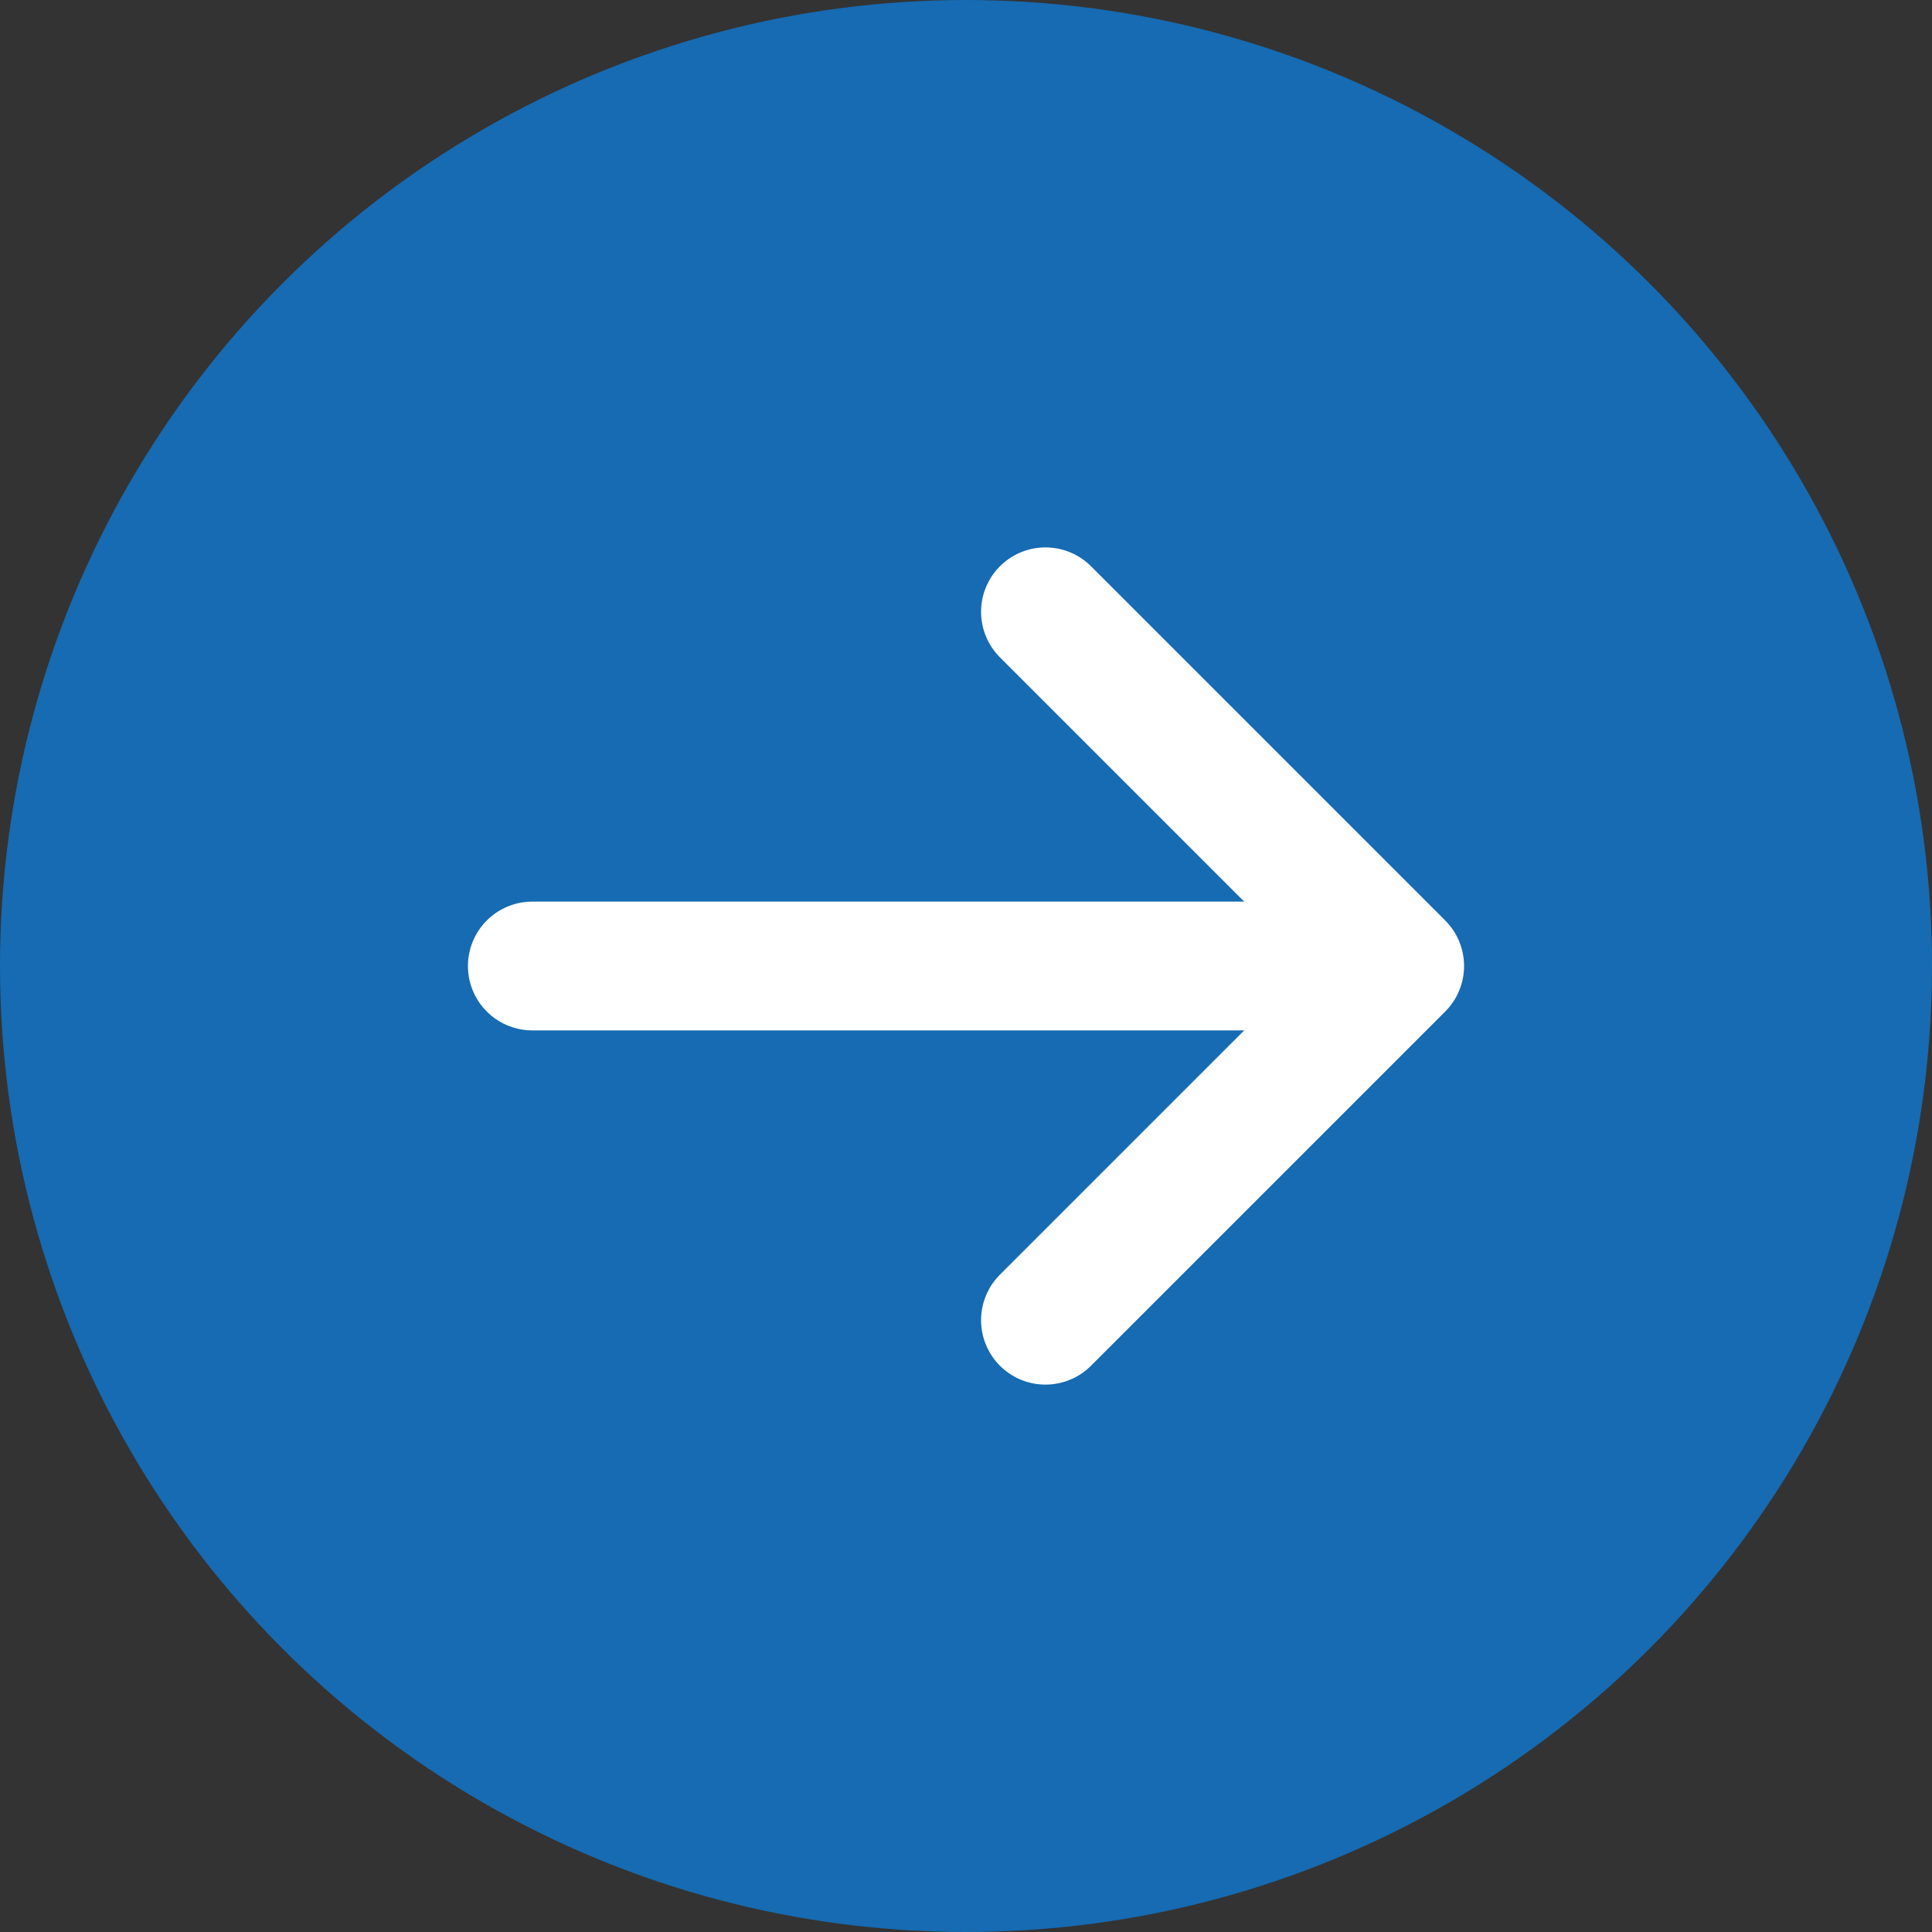
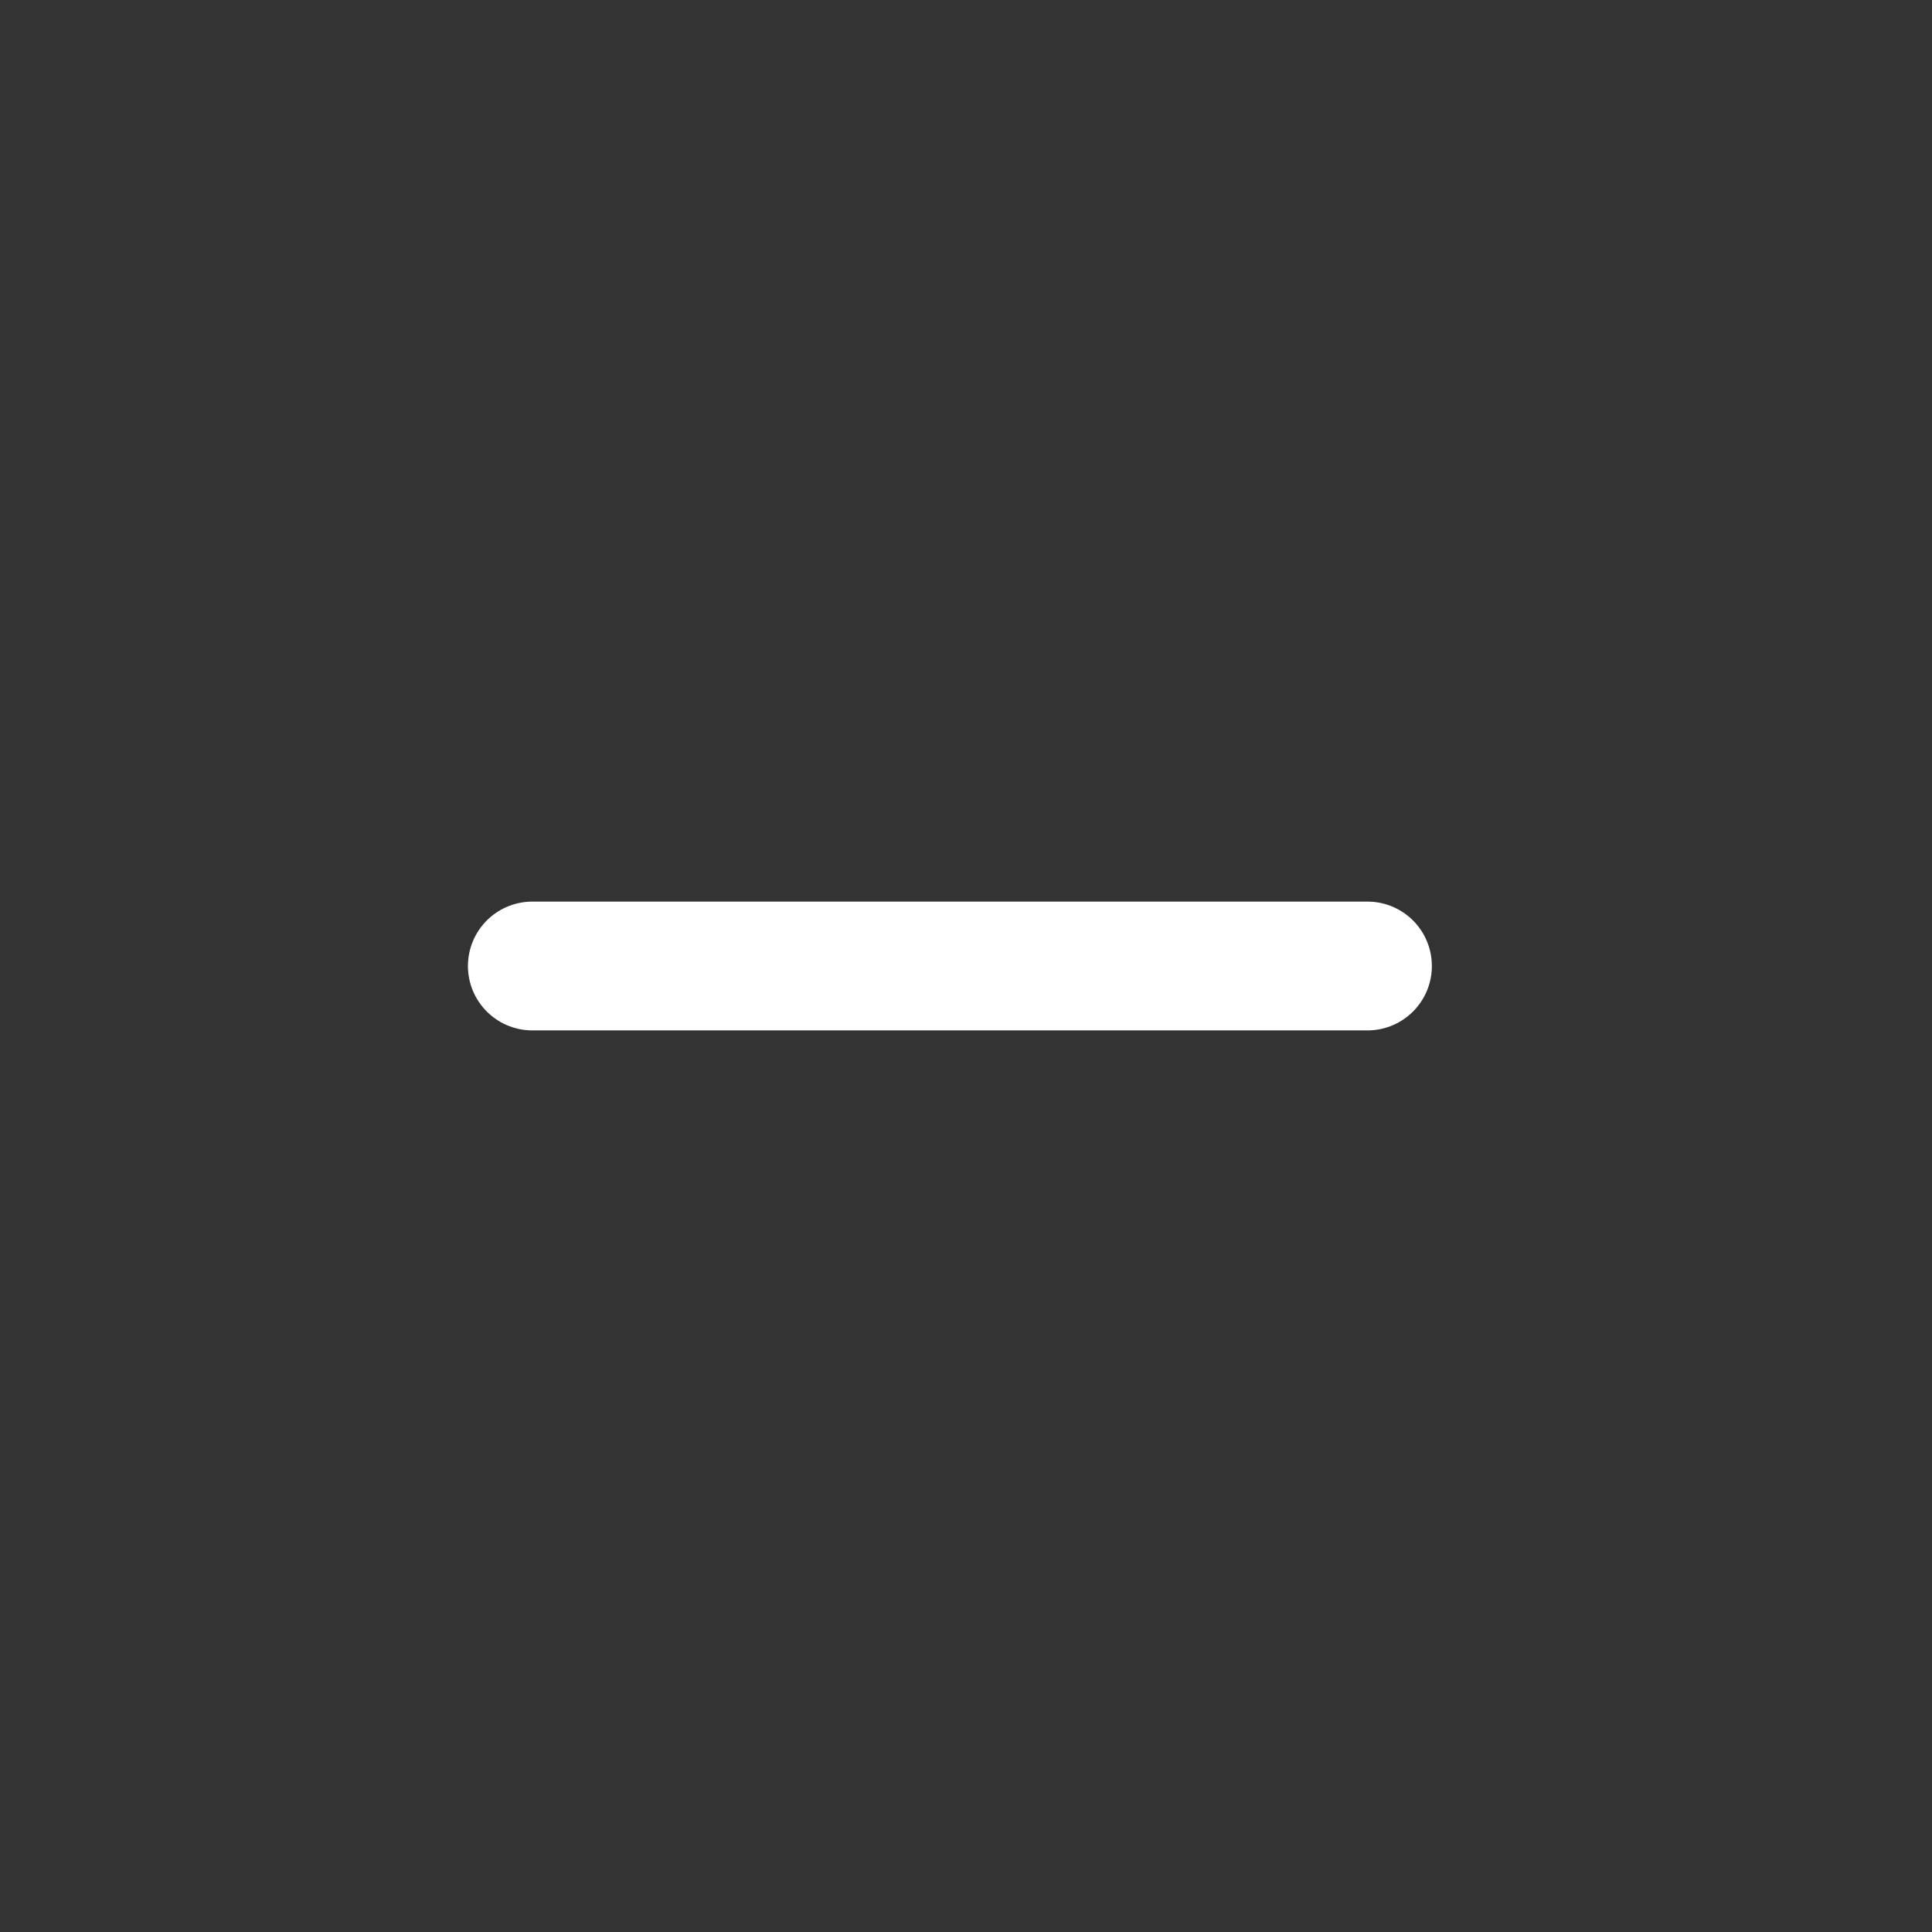
<svg xmlns="http://www.w3.org/2000/svg" width="30" height="30" viewBox="0 0 30 30" fill="none">
  <rect x="0" y="0" width="30" height="30" fill="#333333" stroke="none" />
  <g clip-path="url(#clip0_2775_9896)">
-     <circle cx="15" cy="15" r="15" fill="#166BB2" />
-     <path d="M16.234 9.5L21.734 15L16.234 20.5" stroke="white" stroke-width="2" stroke-linecap="round" stroke-linejoin="round" />
    <path d="M8.266 15H21.234" stroke="white" stroke-width="2" stroke-linecap="round" />
  </g>
  <defs>
    <clipPath id="clip0_2775_9896">
      <rect width="30" height="30" fill="white" />
    </clipPath>
  </defs>
</svg>